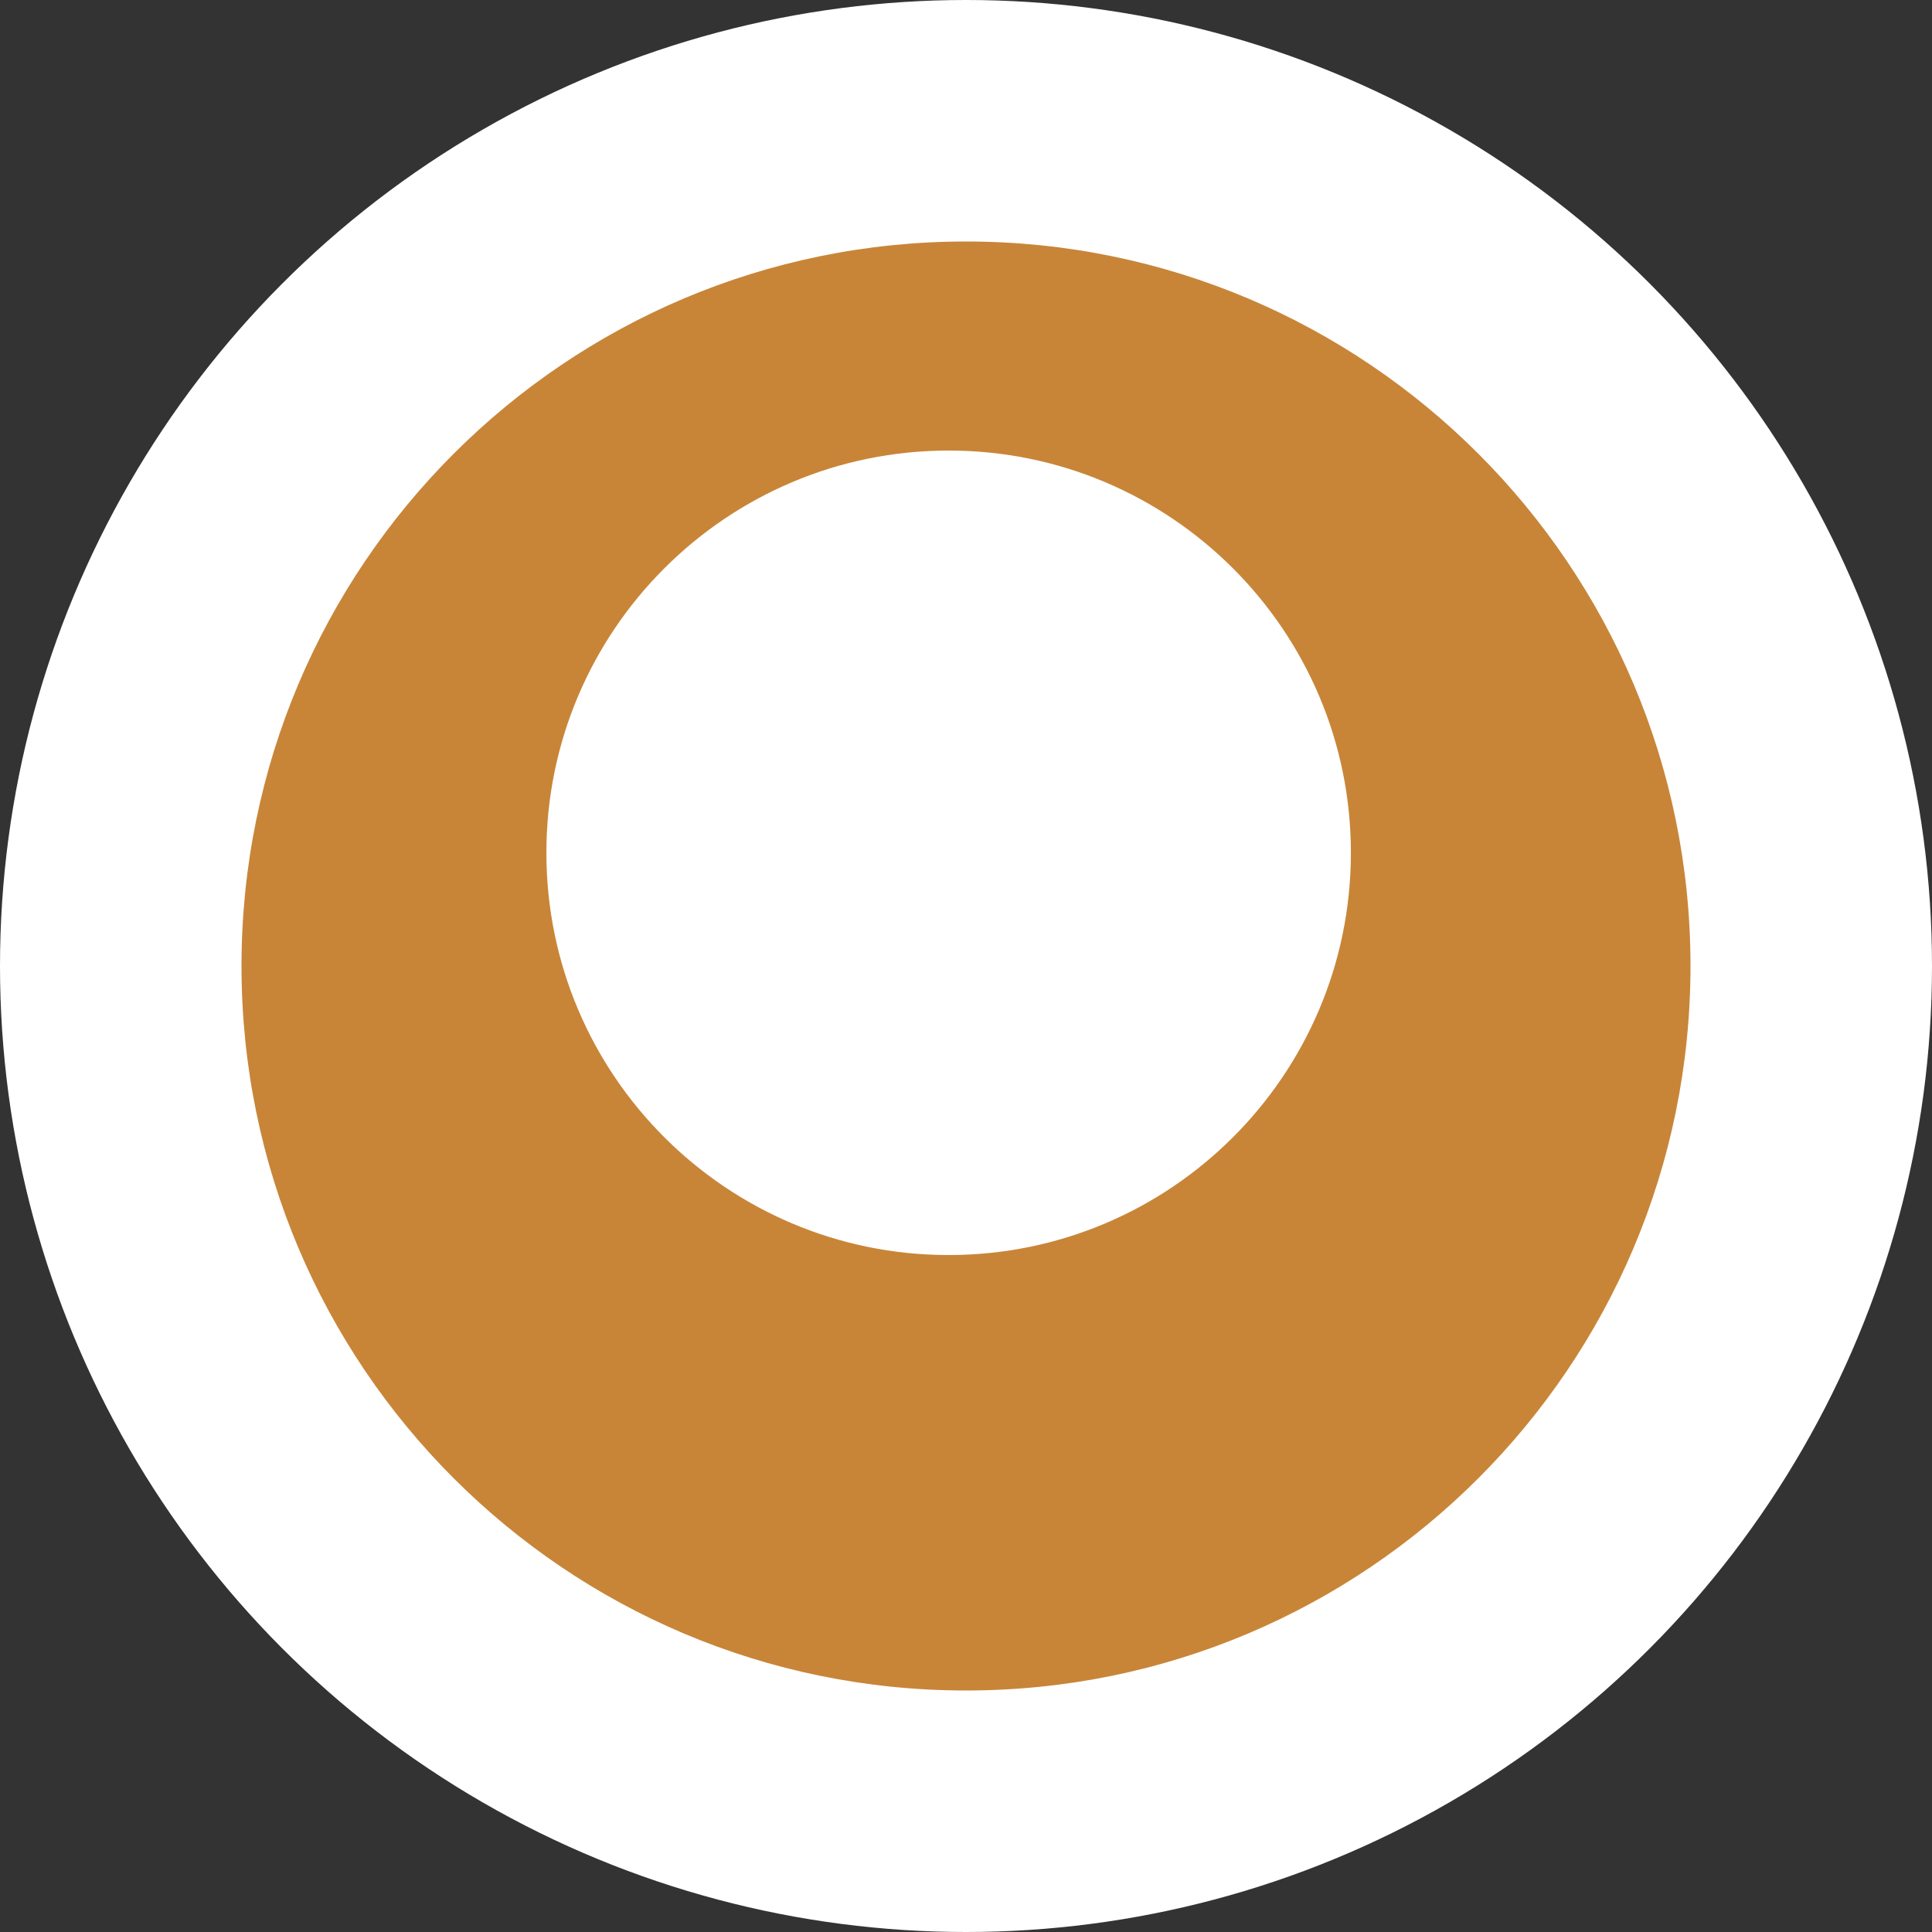
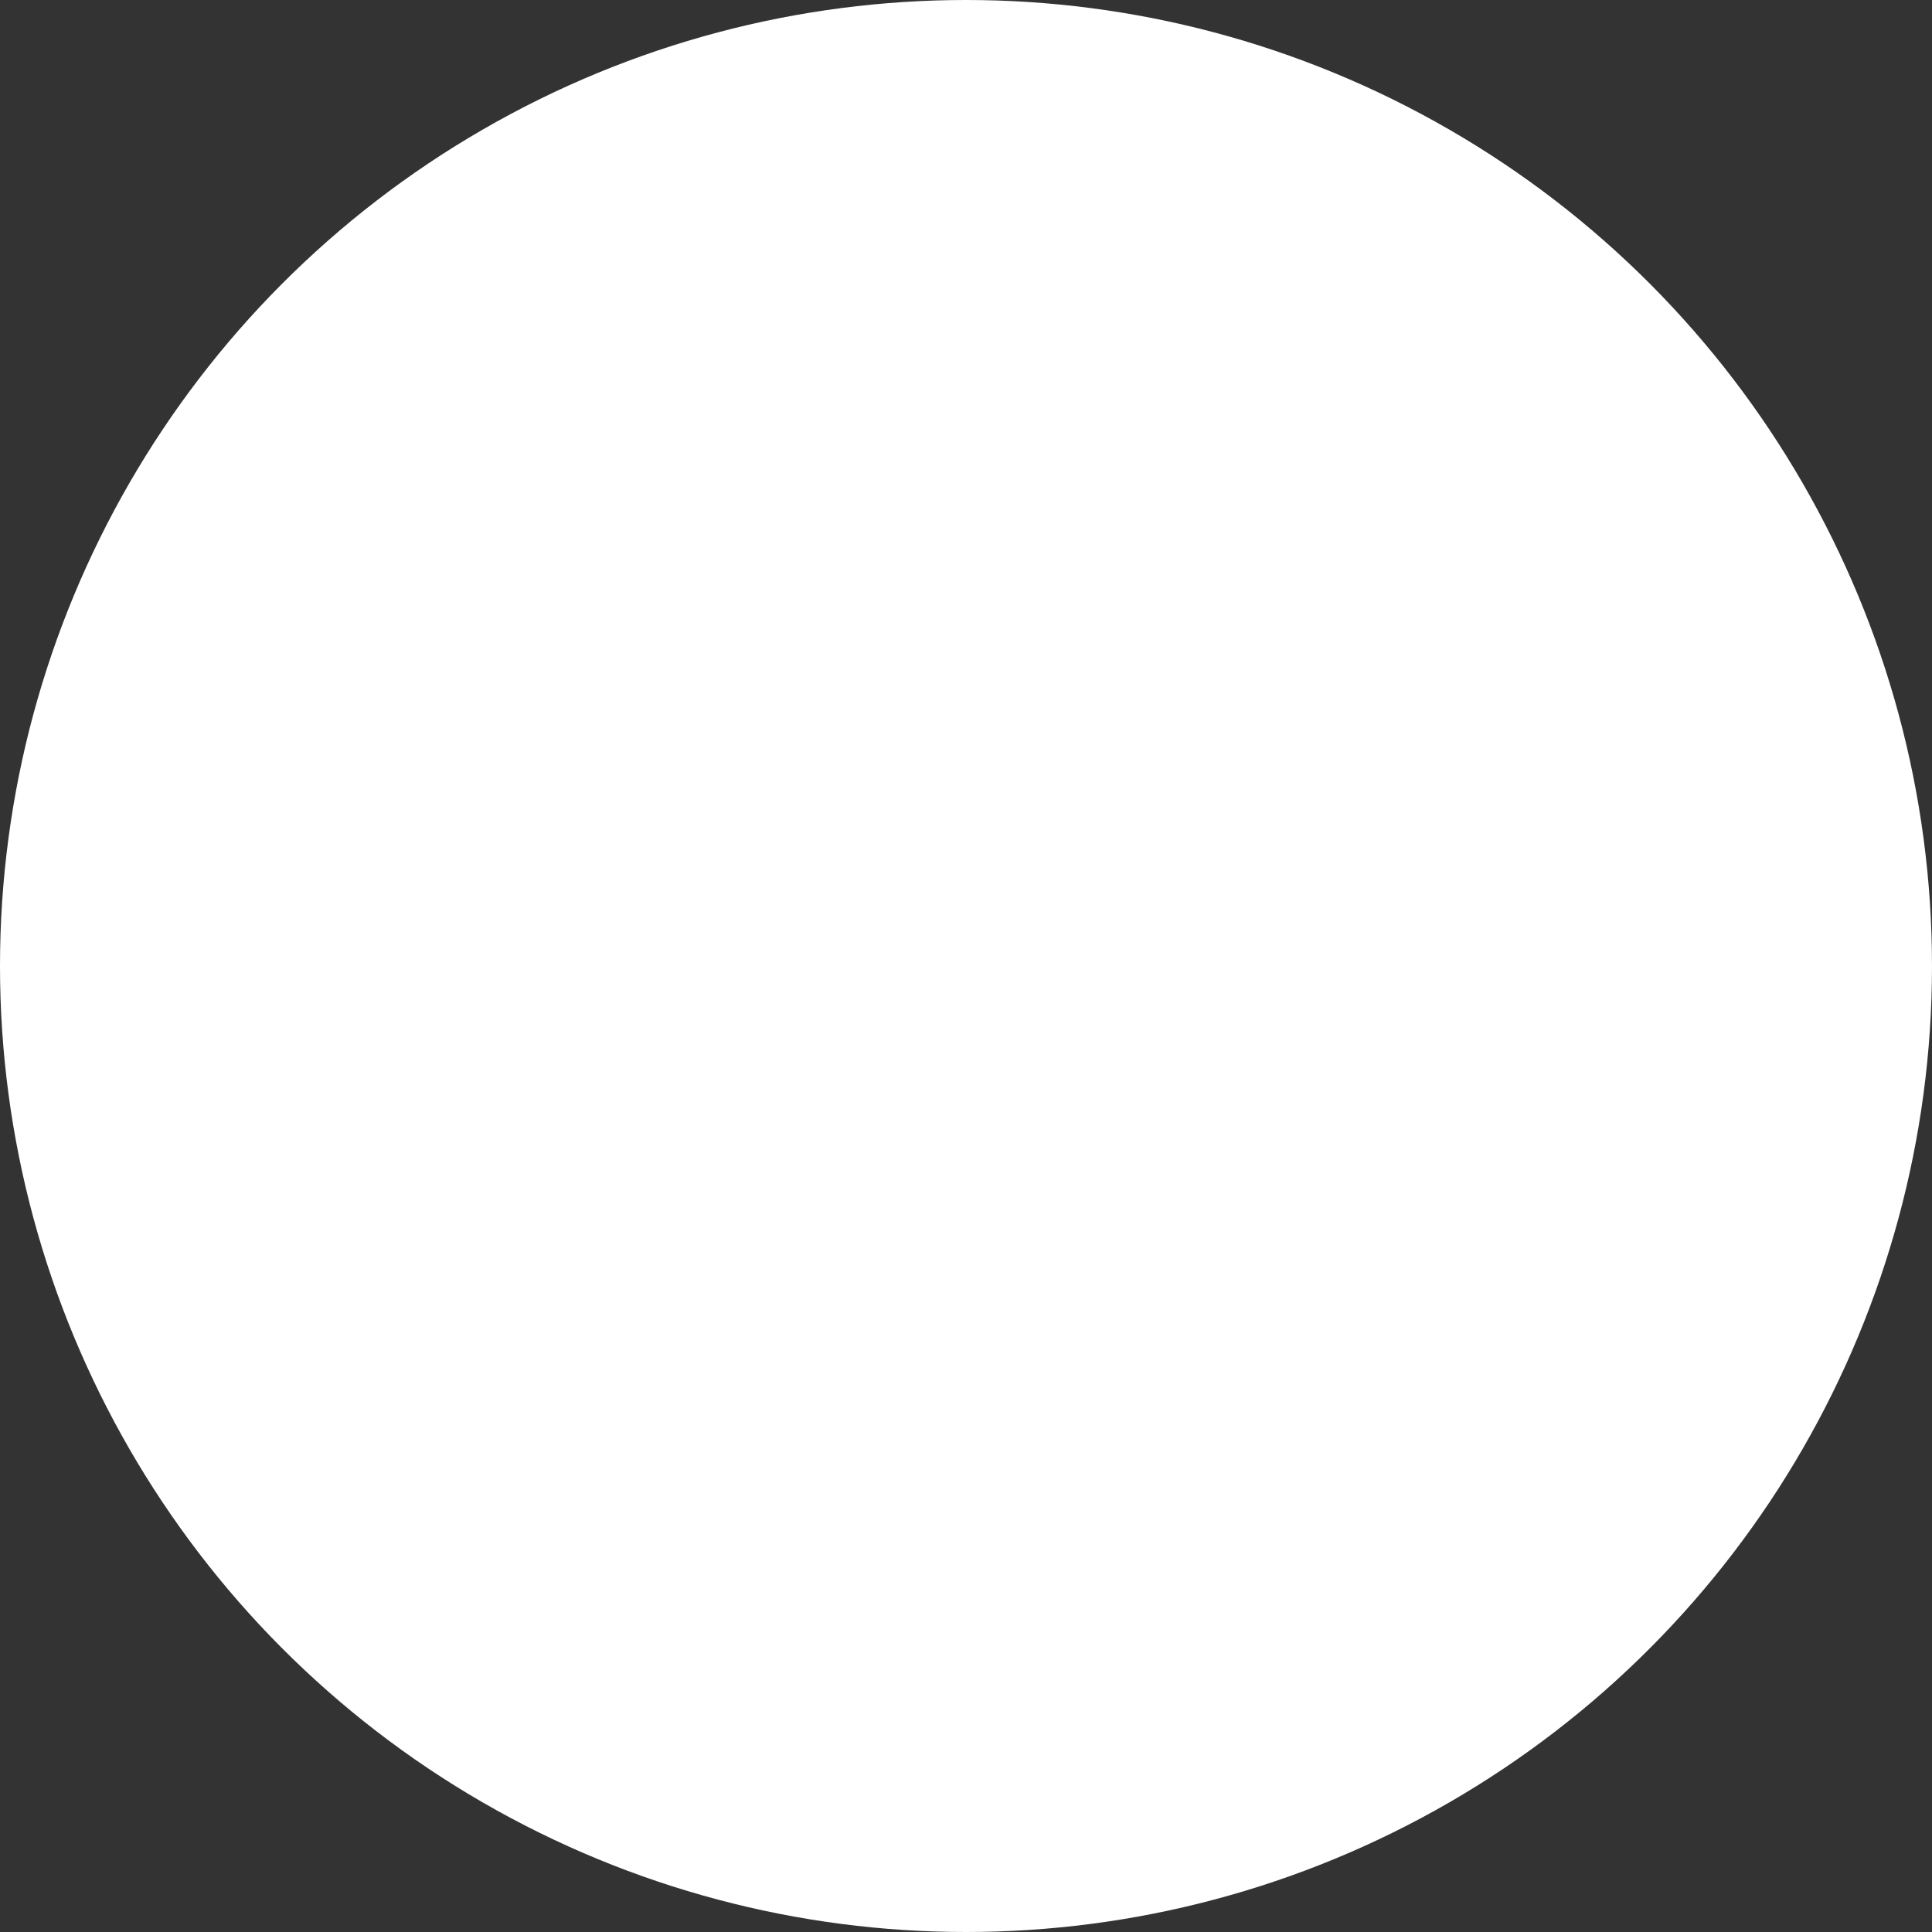
<svg xmlns="http://www.w3.org/2000/svg" width="64" height="64" viewBox="0 0 64 64" fill="none">
  <rect x="0" y="0" width="64" height="64" fill="#333333" stroke="none" />
  <circle cx="32" cy="32" r="32" fill="#fff" />
-   <path d="M8 32c0-13.255 10.745-24 24-24s24 10.745 24 24-10.745 24-24 24-24-10.745-24-24zm36.75-3.75c0-7.356-5.969-13.325-13.325-13.325s-13.325 5.969-13.325 13.325 5.969 13.325 13.325 13.325 13.325-5.969 13.325-13.325z" fill="#C88538" />
</svg>